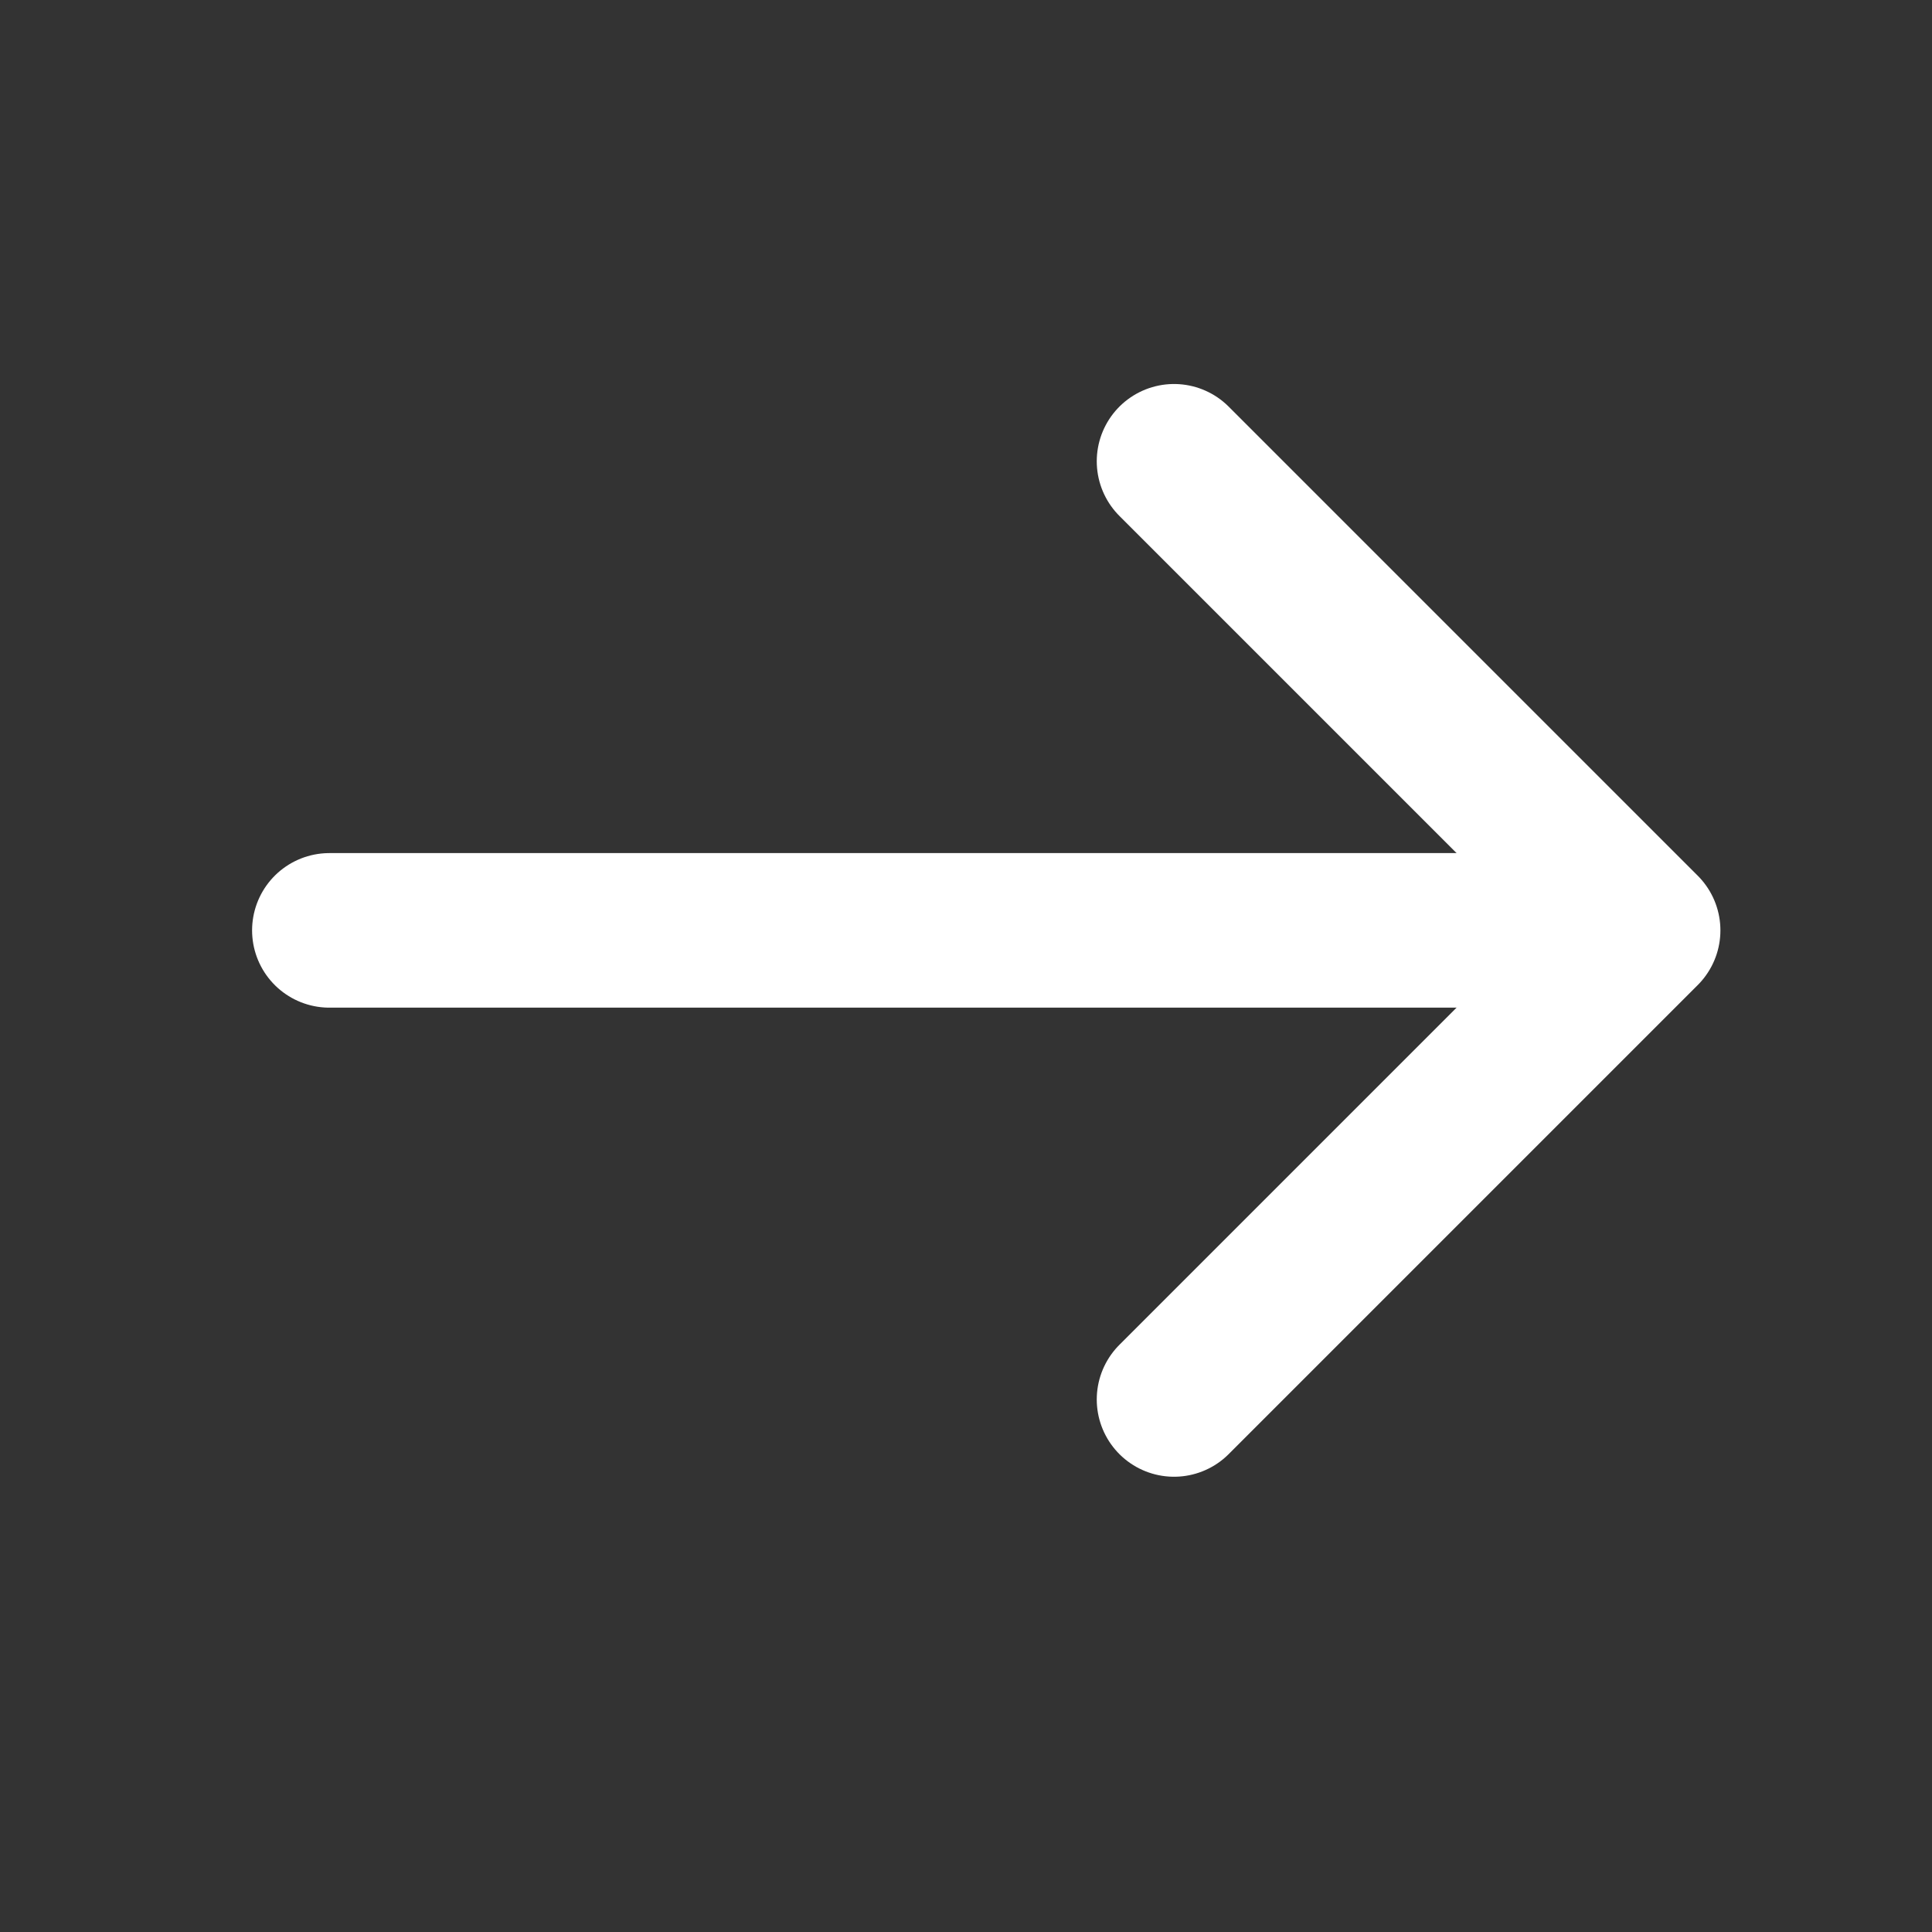
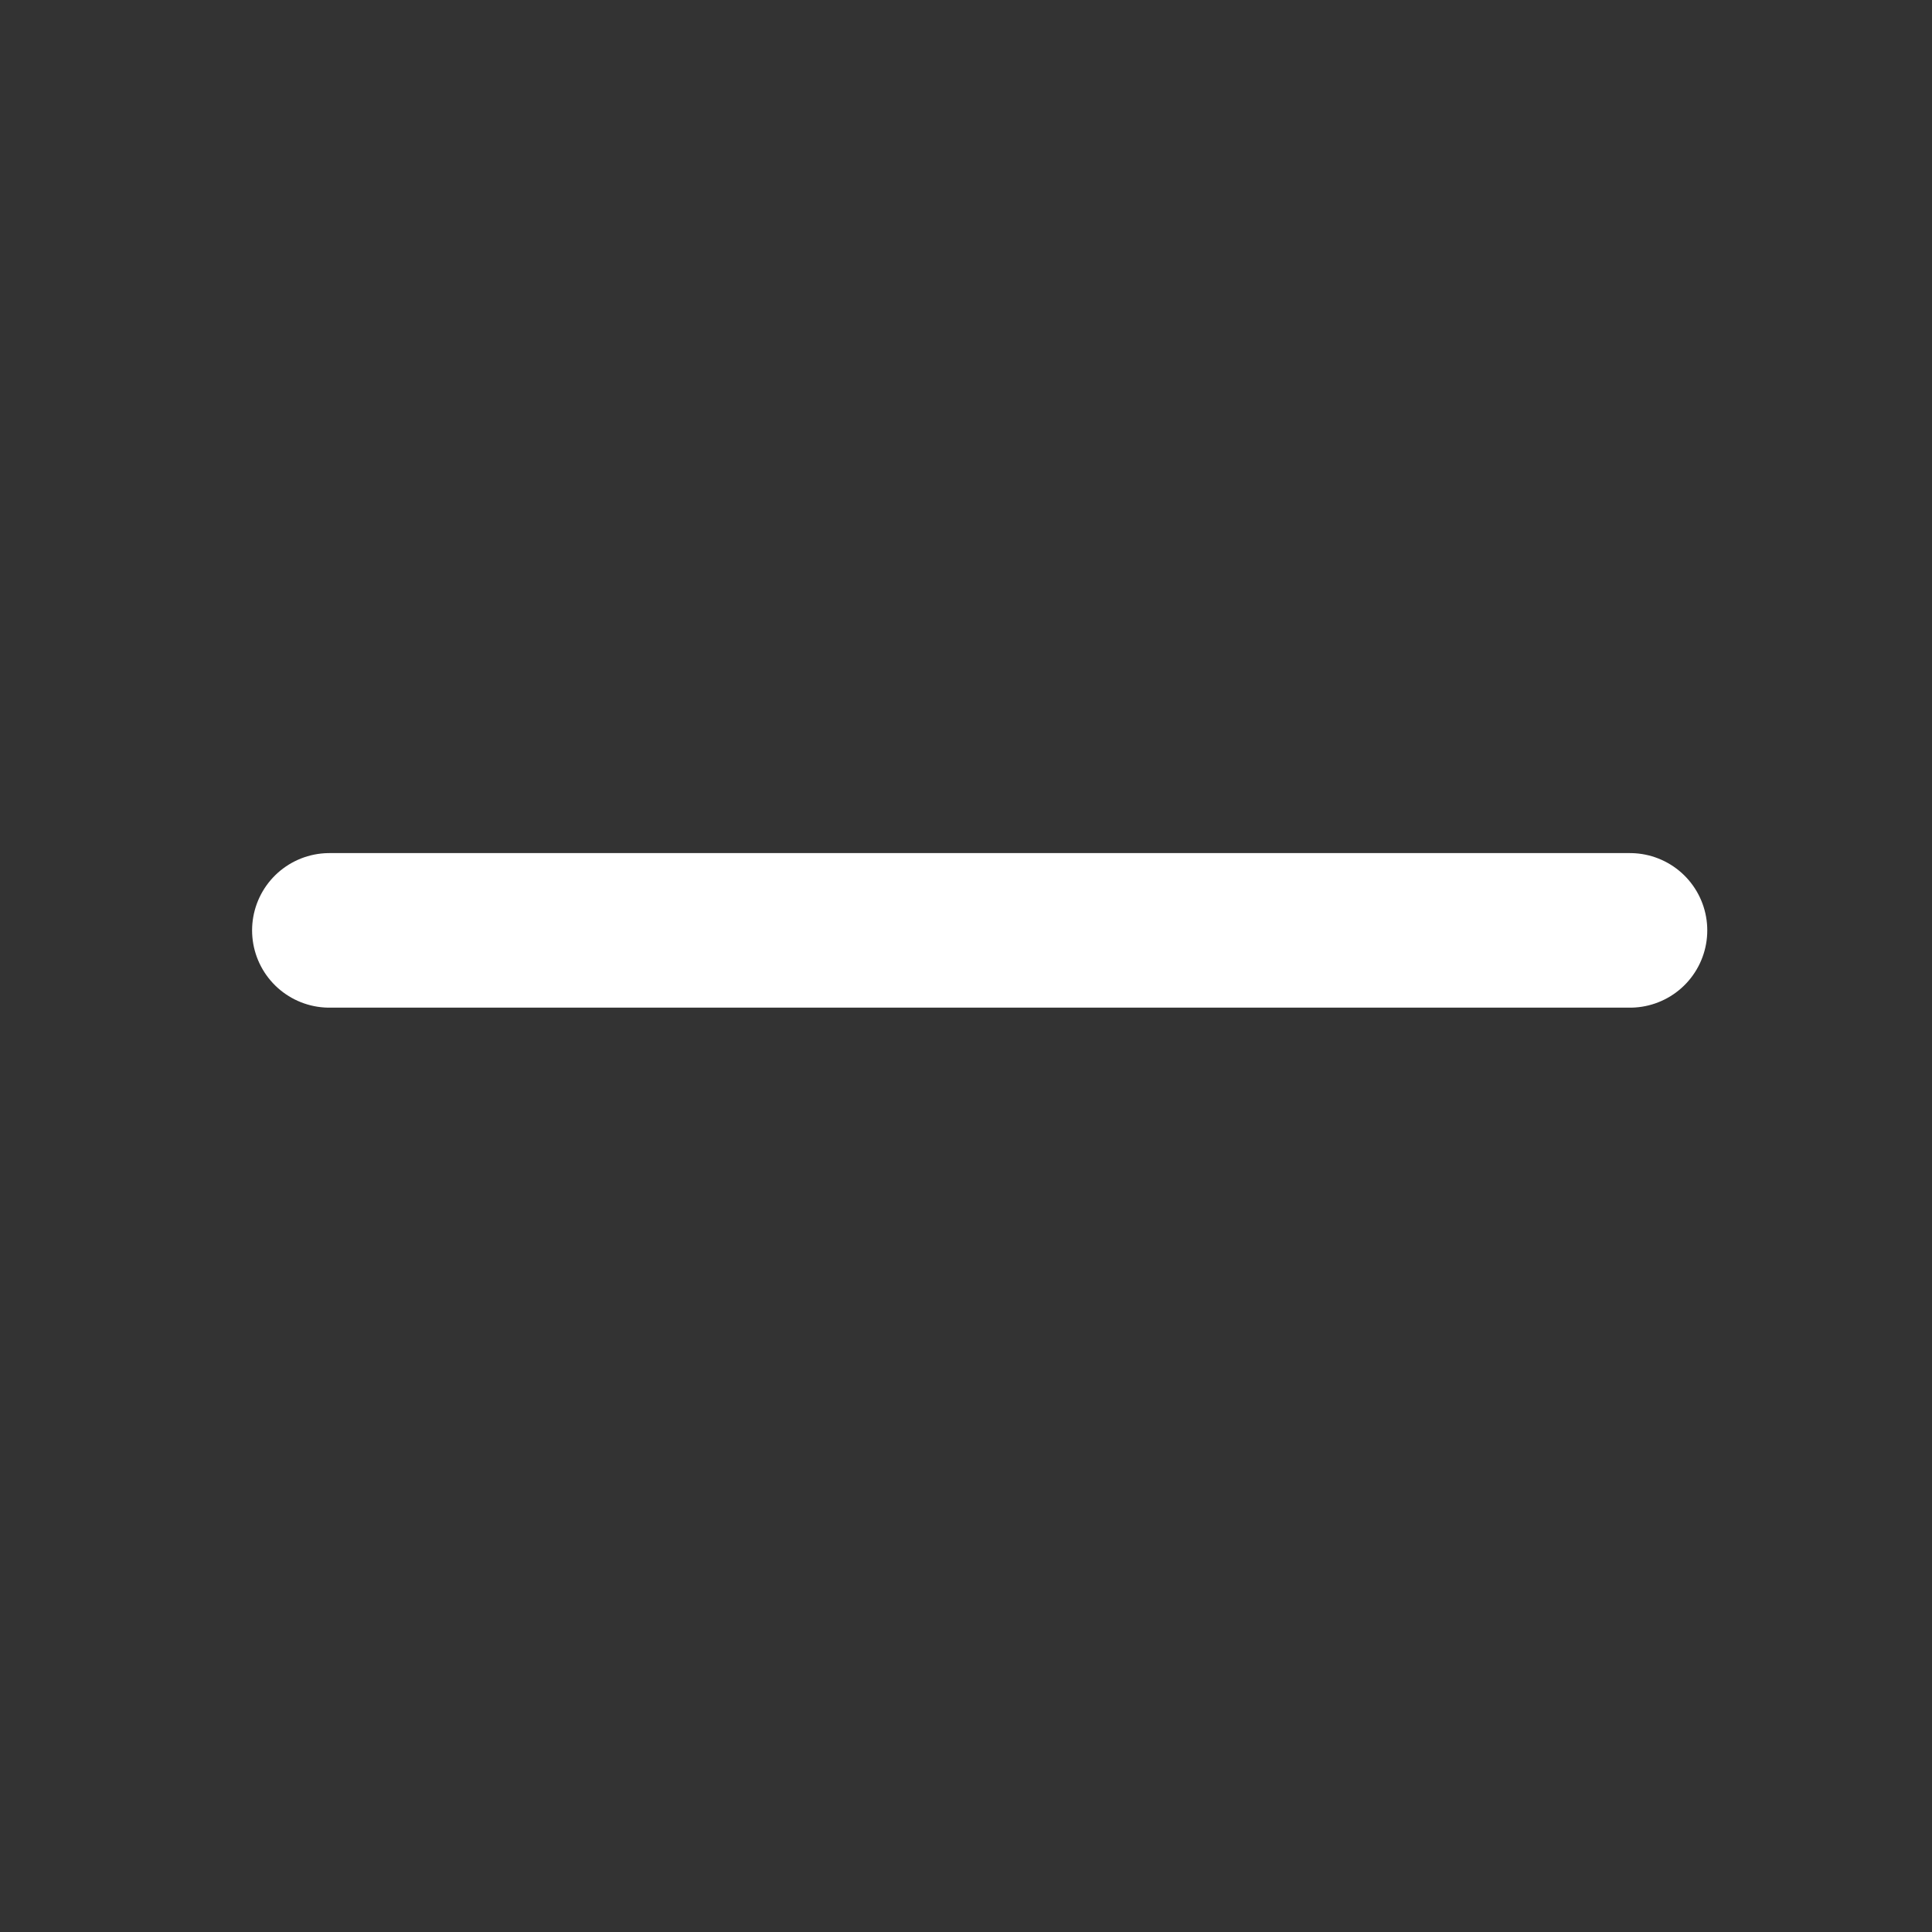
<svg xmlns="http://www.w3.org/2000/svg" width="25" height="25" viewBox="0 0 25 25" fill="none">
  <rect x="0" y="0" width="25" height="25" fill="#333333" stroke="none" />
-   <path d="M15.192 5.969L21.262 12.039L15.192 18.109" stroke="white" stroke-width="2" stroke-miterlimit="10" stroke-linecap="round" stroke-linejoin="round" />
  <path d="M4.262 12.039H21.092" stroke="white" stroke-width="2" stroke-miterlimit="10" stroke-linecap="round" stroke-linejoin="round" />
</svg>